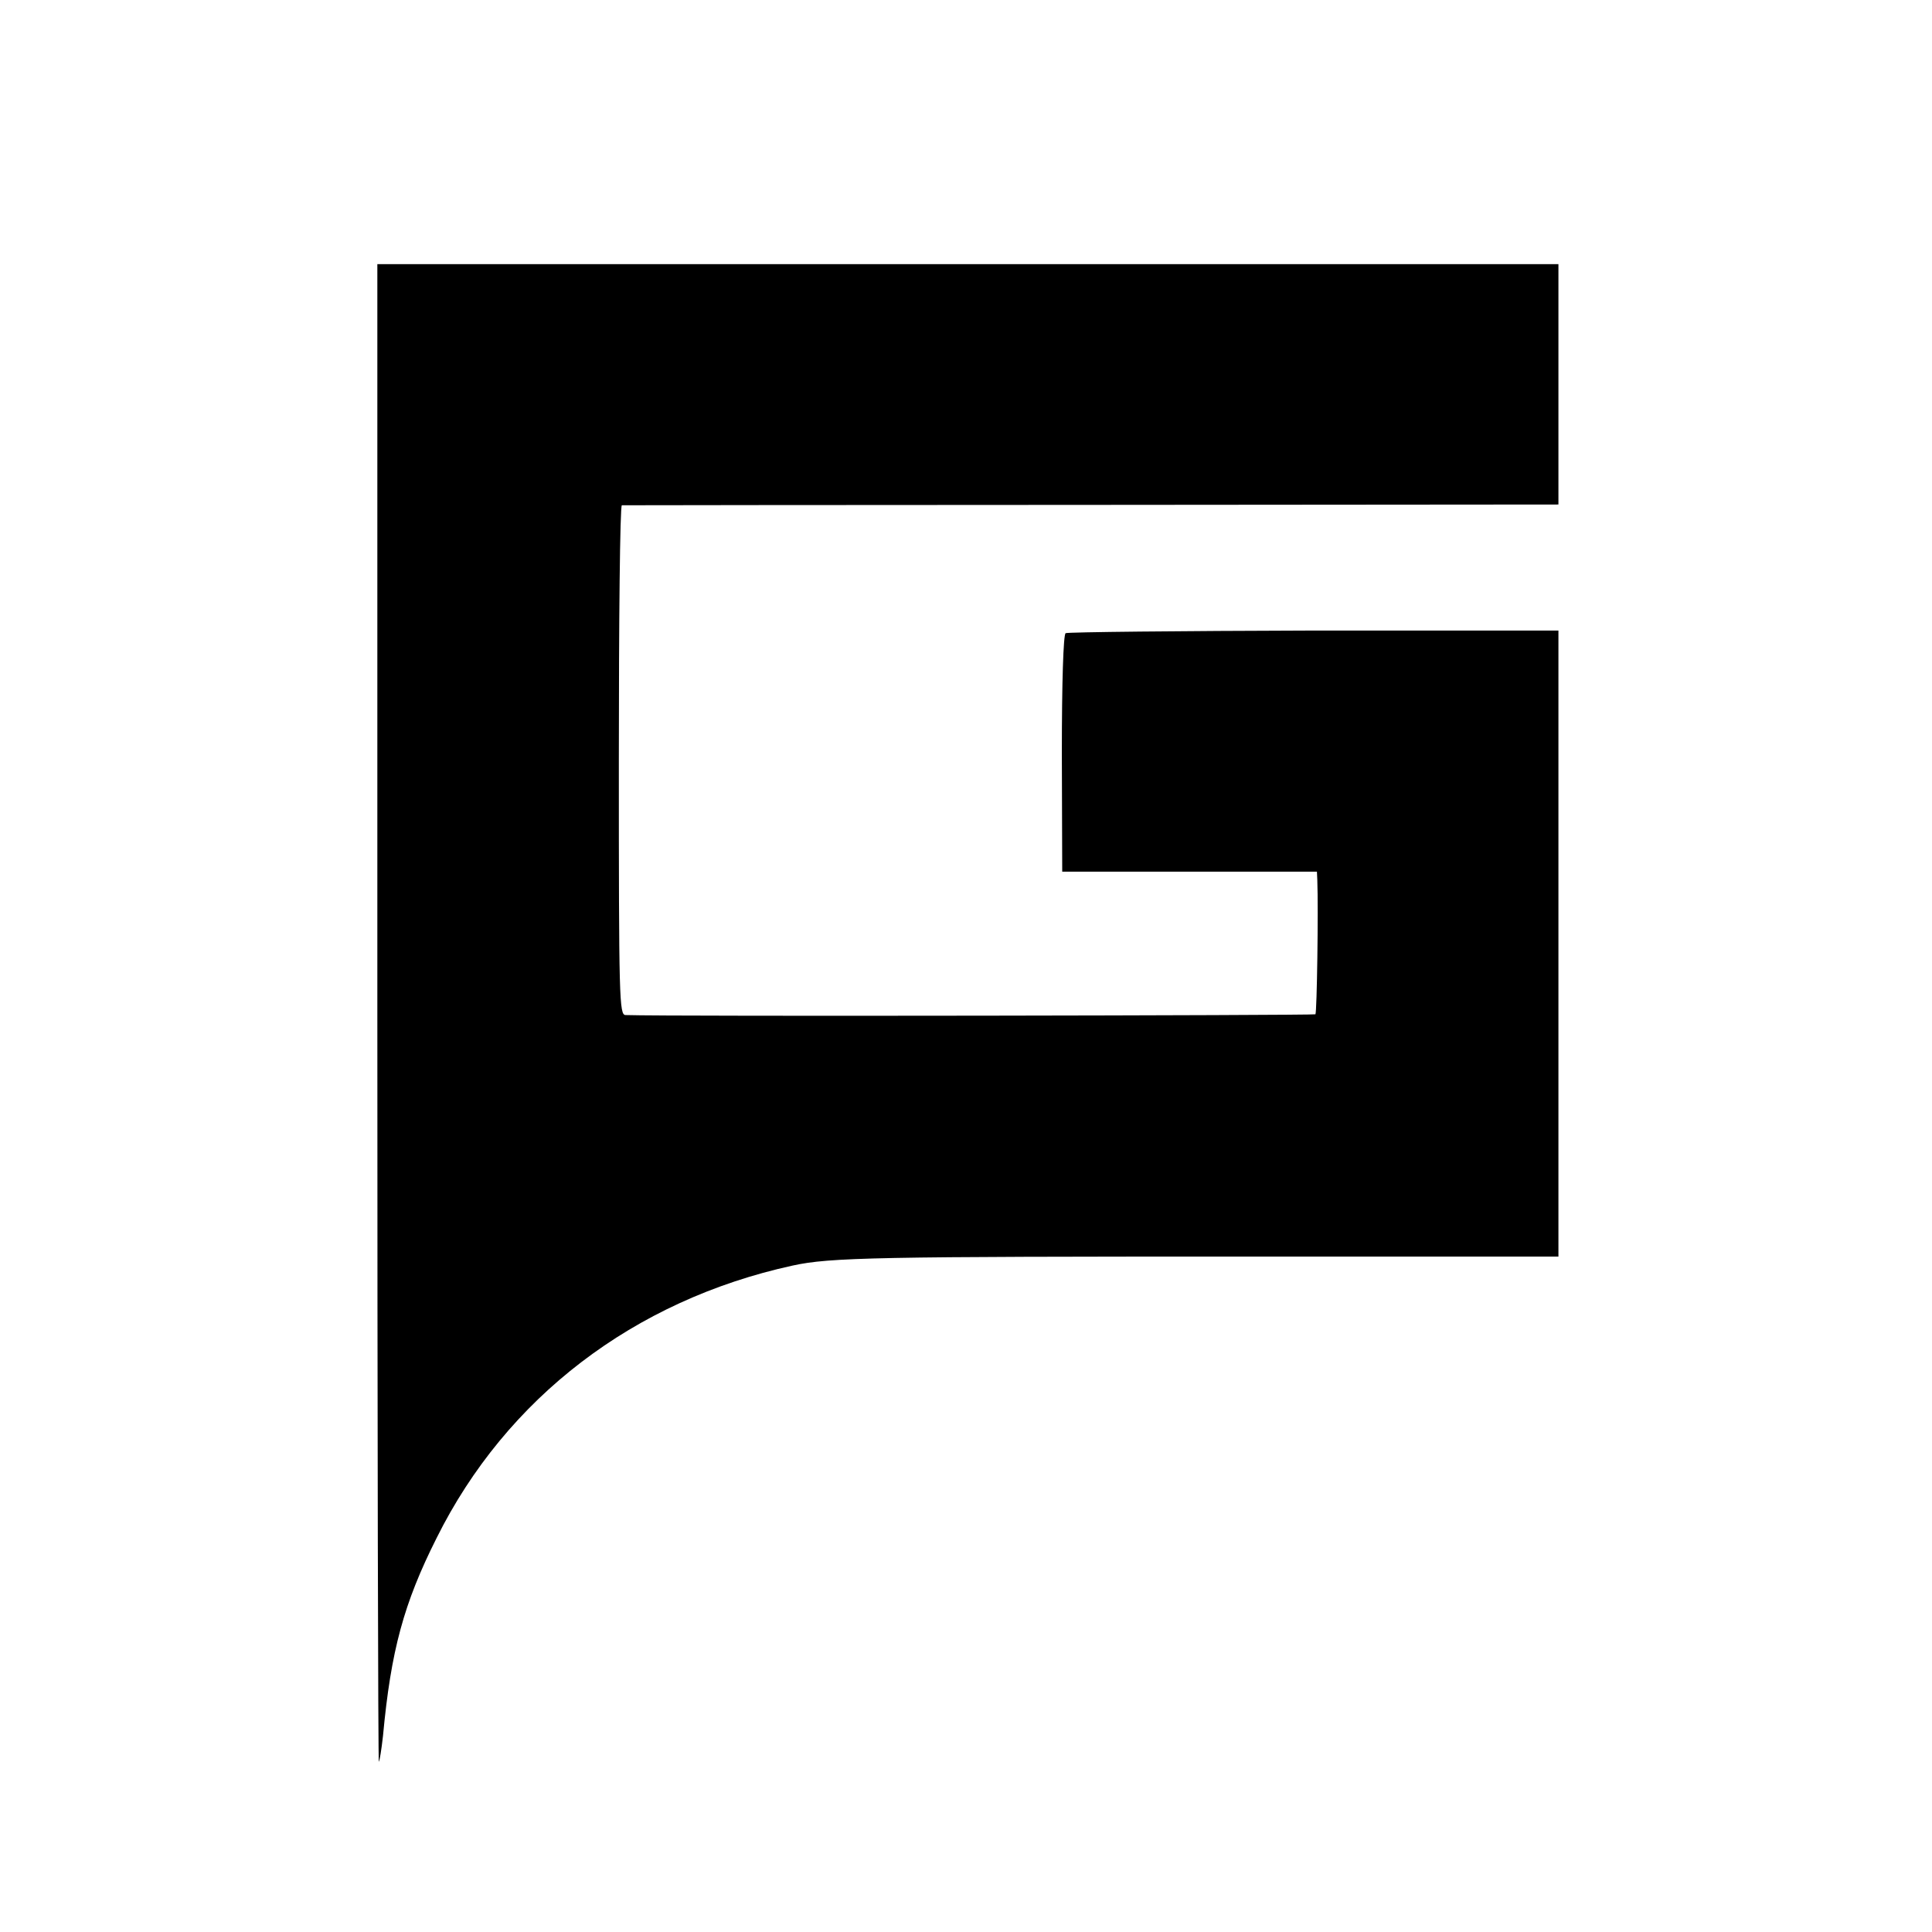
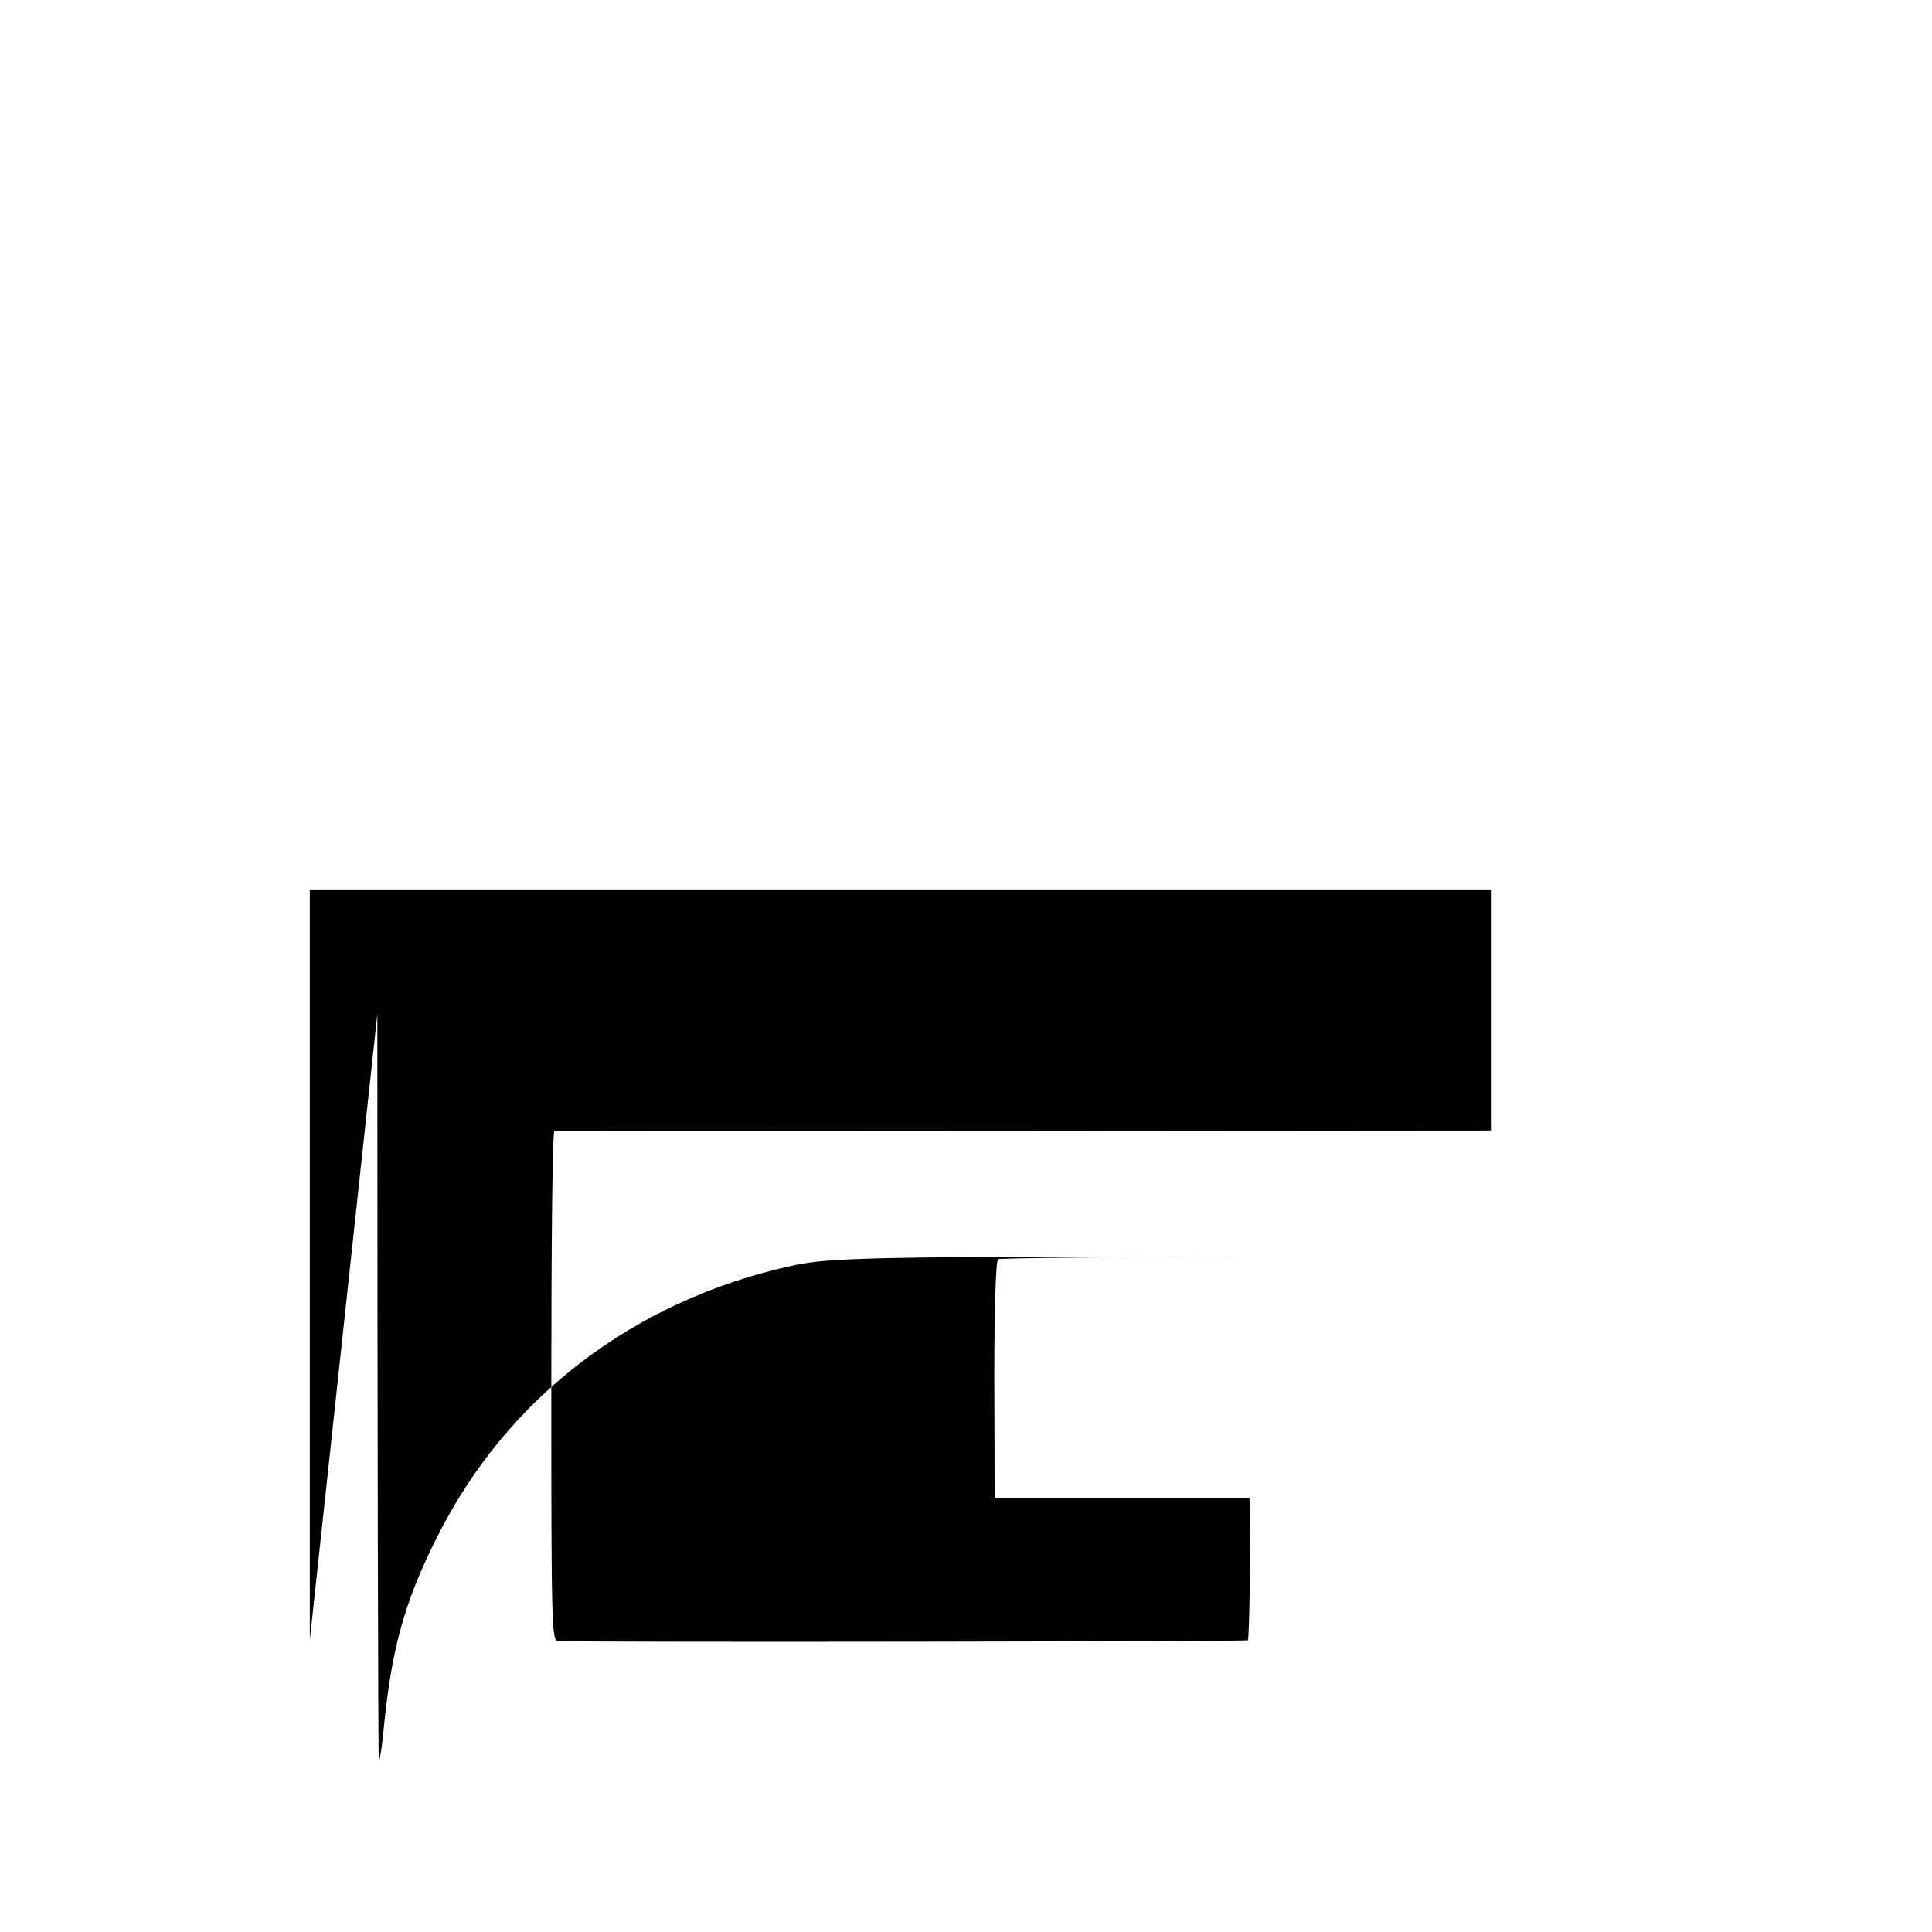
<svg xmlns="http://www.w3.org/2000/svg" version="1.0" width="512pt" height="512pt" viewBox="0 0 512 512" preserveAspectRatio="xMidYMid meet">
  <g transform="translate(0,512) scale(0.1,-0.1)" fill="#000000" stroke="none">
-     <path d="M1000 2433 c0 -1092 2 -1984 4 -1982 2 2 7 33 11 69 21 226 55 351 142 524 185 372 523 630 943 722 100 22 223 24 1203 24 l827 0 0 829 0 830 -648 0 c-357 -1 -653 -4 -658 -7 -6 -4 -10 -129 -10 -319 l1 -313 337 0 338 0 1 -22 c3 -78 -1 -352 -5 -356 -4 -3 -1709 -6 -1828 -2 -17 0 -18 39 -18 675 0 371 3 675 8 676 4 0 564 1 1245 1 l1237 1 0 319 0 318 -1565 0 -1565 0 0 -1987z" />
+     <path d="M1000 2433 c0 -1092 2 -1984 4 -1982 2 2 7 33 11 69 21 226 55 351 142 524 185 372 523 630 943 722 100 22 223 24 1203 24 c-357 -1 -653 -4 -658 -7 -6 -4 -10 -129 -10 -319 l1 -313 337 0 338 0 1 -22 c3 -78 -1 -352 -5 -356 -4 -3 -1709 -6 -1828 -2 -17 0 -18 39 -18 675 0 371 3 675 8 676 4 0 564 1 1245 1 l1237 1 0 319 0 318 -1565 0 -1565 0 0 -1987z" />
  </g>
</svg>